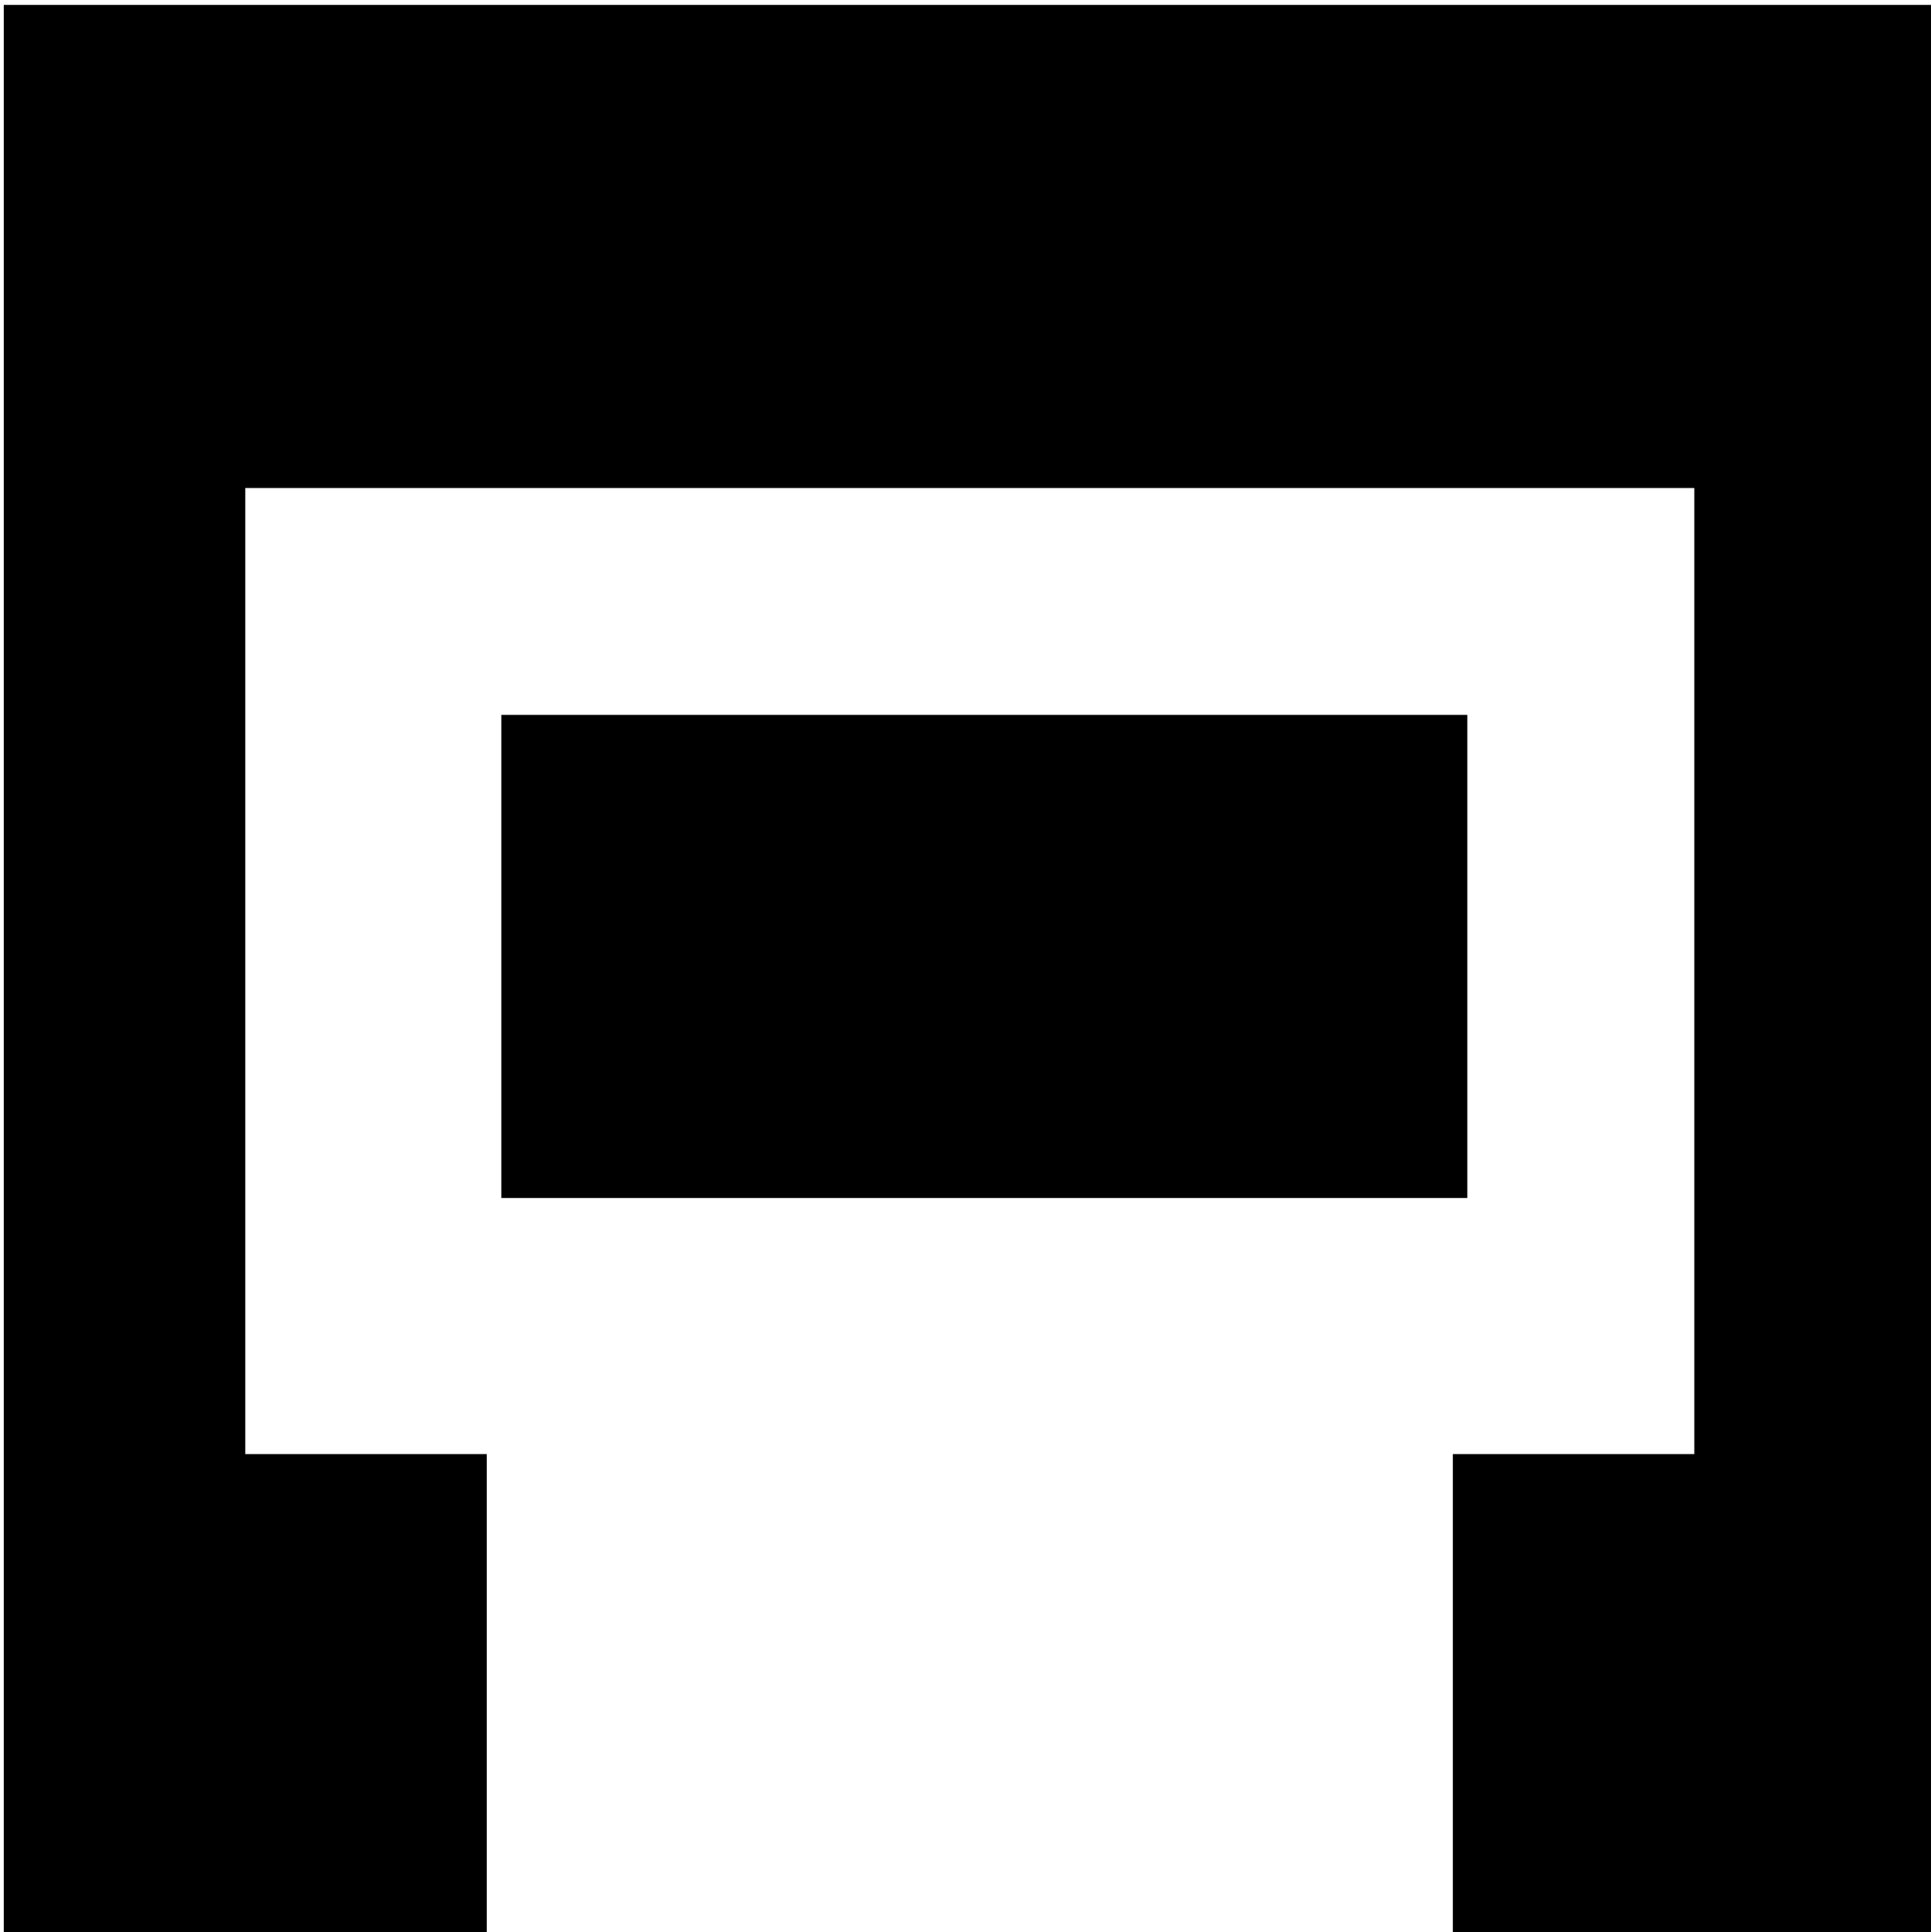
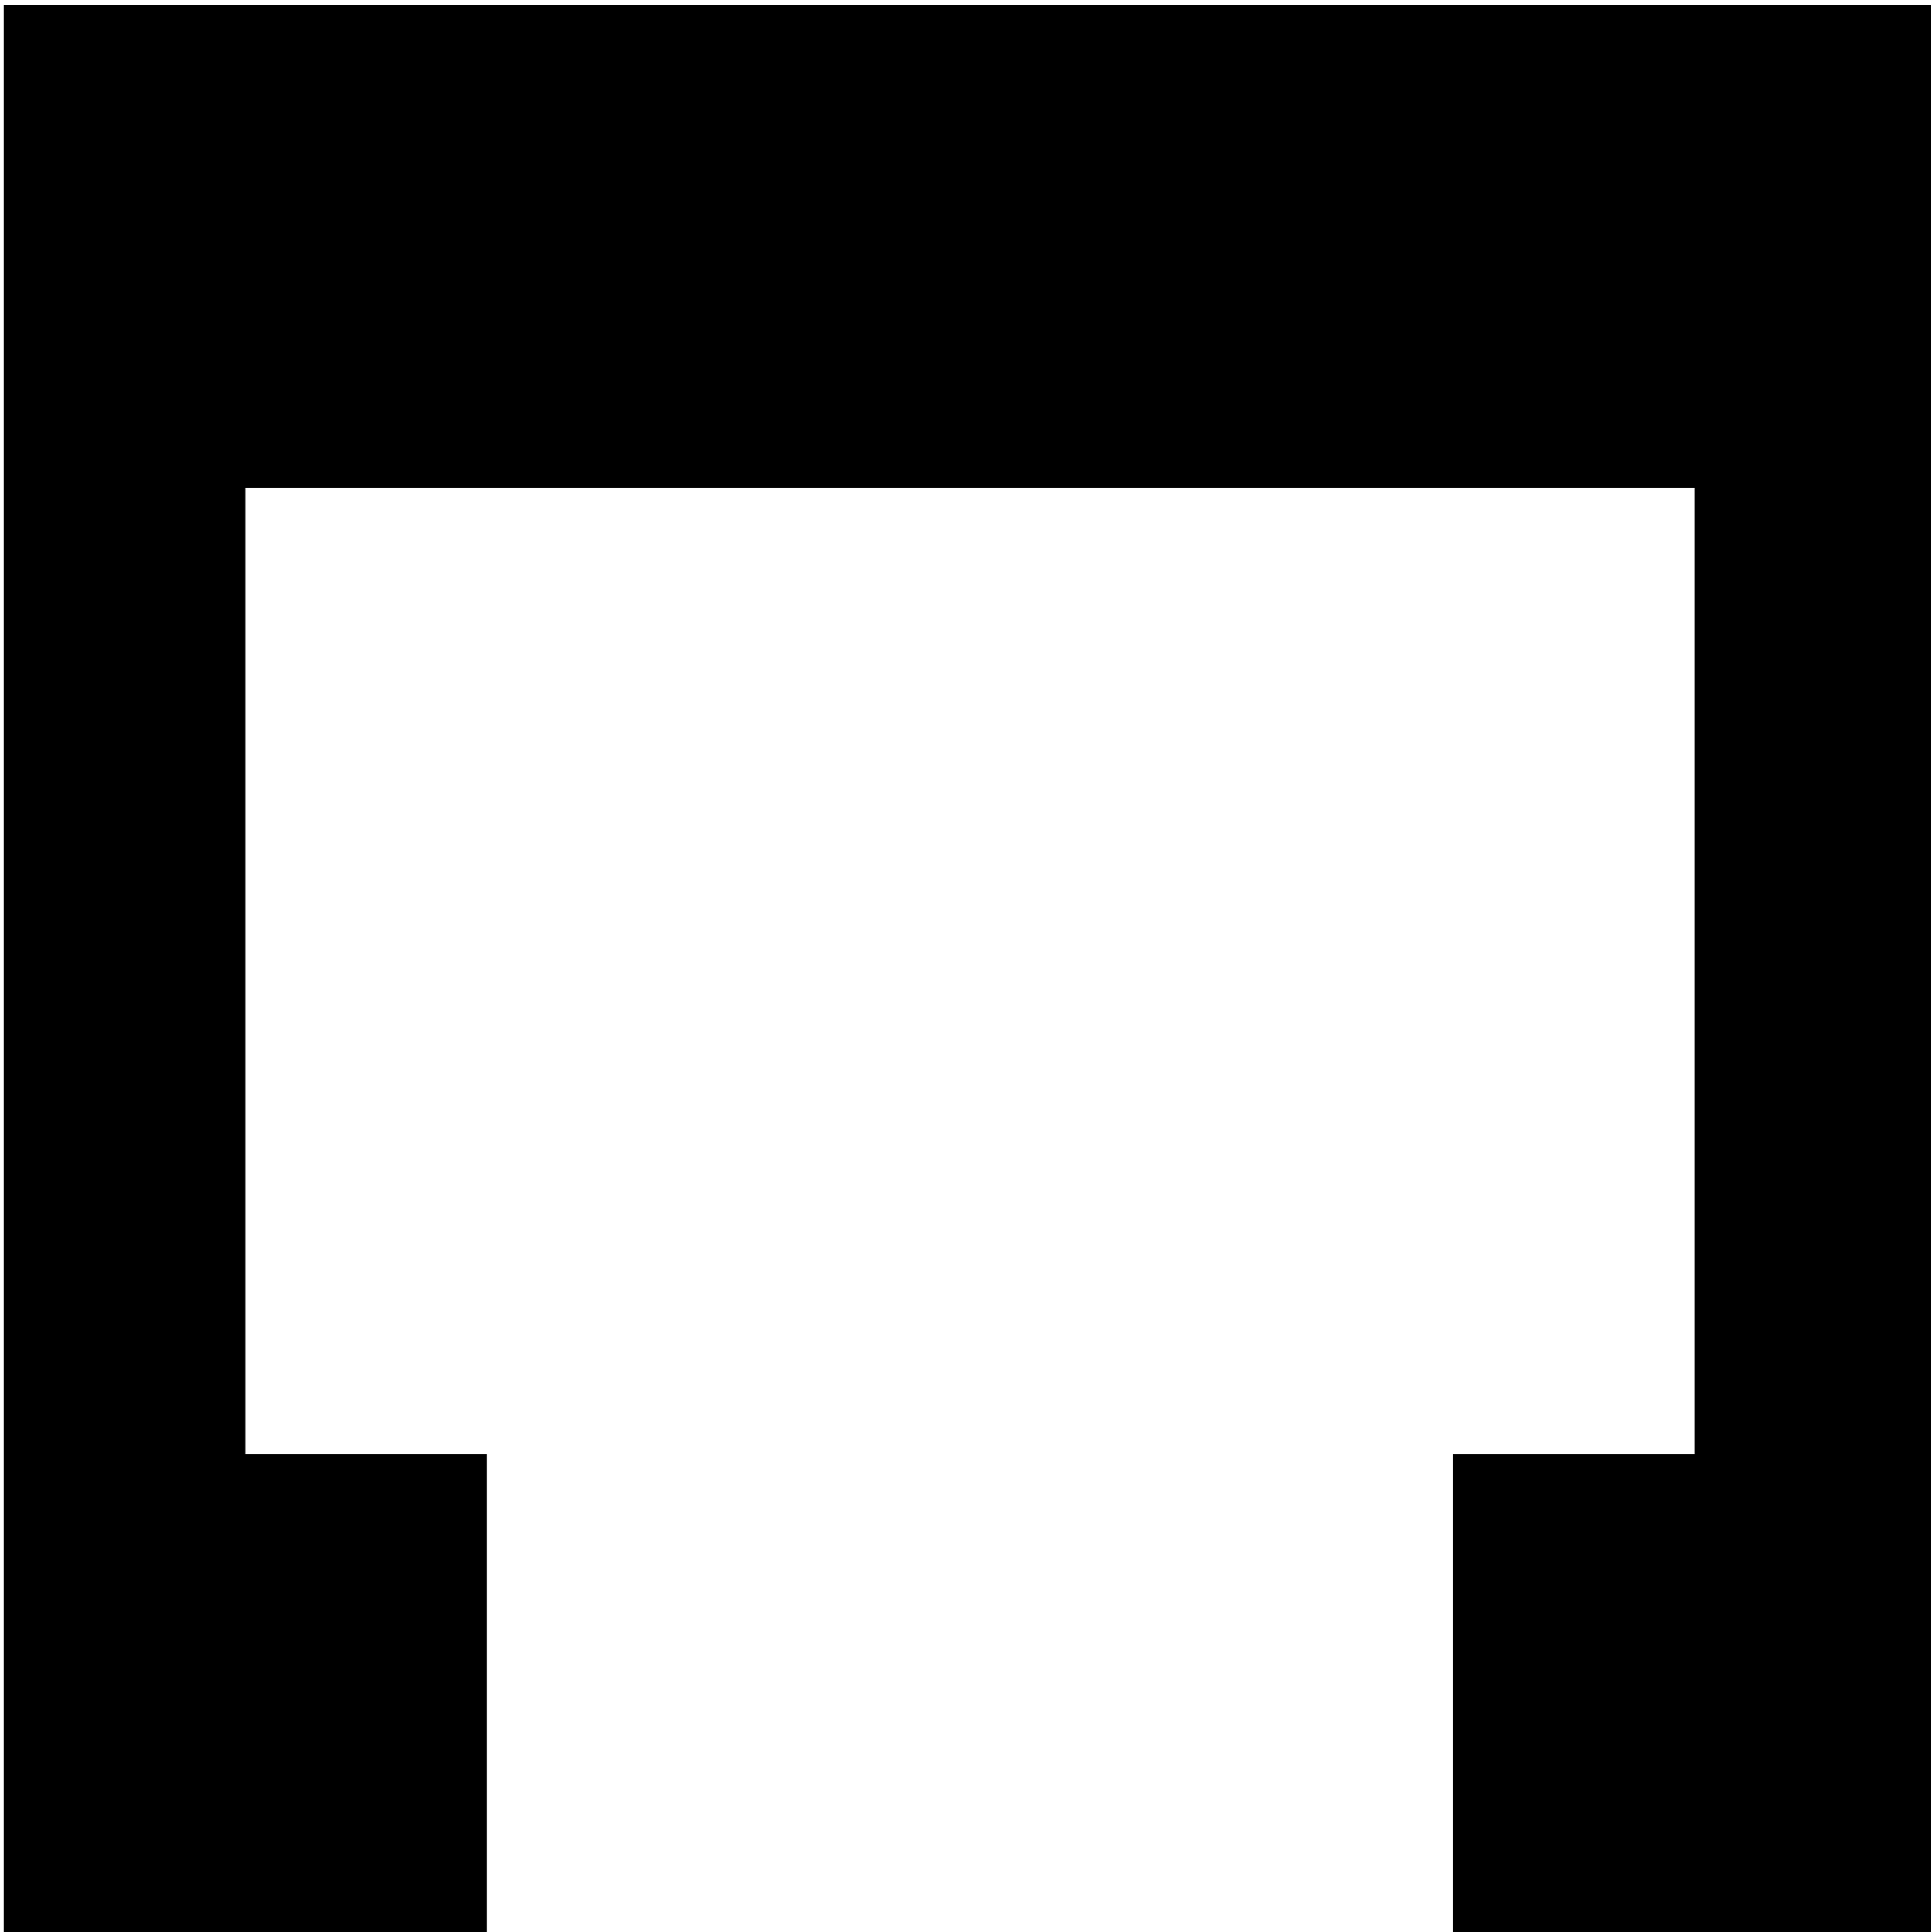
<svg xmlns="http://www.w3.org/2000/svg" width="396" height="396.23" data-name="Слой 1">
  <defs>
    <style>.cls-1 { stroke-width: 0px; }</style>
  </defs>
  <g class="layer">
    <title>Layer 1</title>
    <polygon class="cls-1" id="svg_3" points="396.99,1 396.99,397.23 297.93,397.23 297.93,298.17 347.46,298.17 347.46,100.06 50.29,100.06 50.29,298.17 99.81,298.17 99.81,397.23 0.76,397.23 0.76,1 396.99,1 " />
-     <rect class="cls-1" height="99.06" id="svg_4" width="198.11" x="102.81" y="146.58" />
  </g>
</svg>